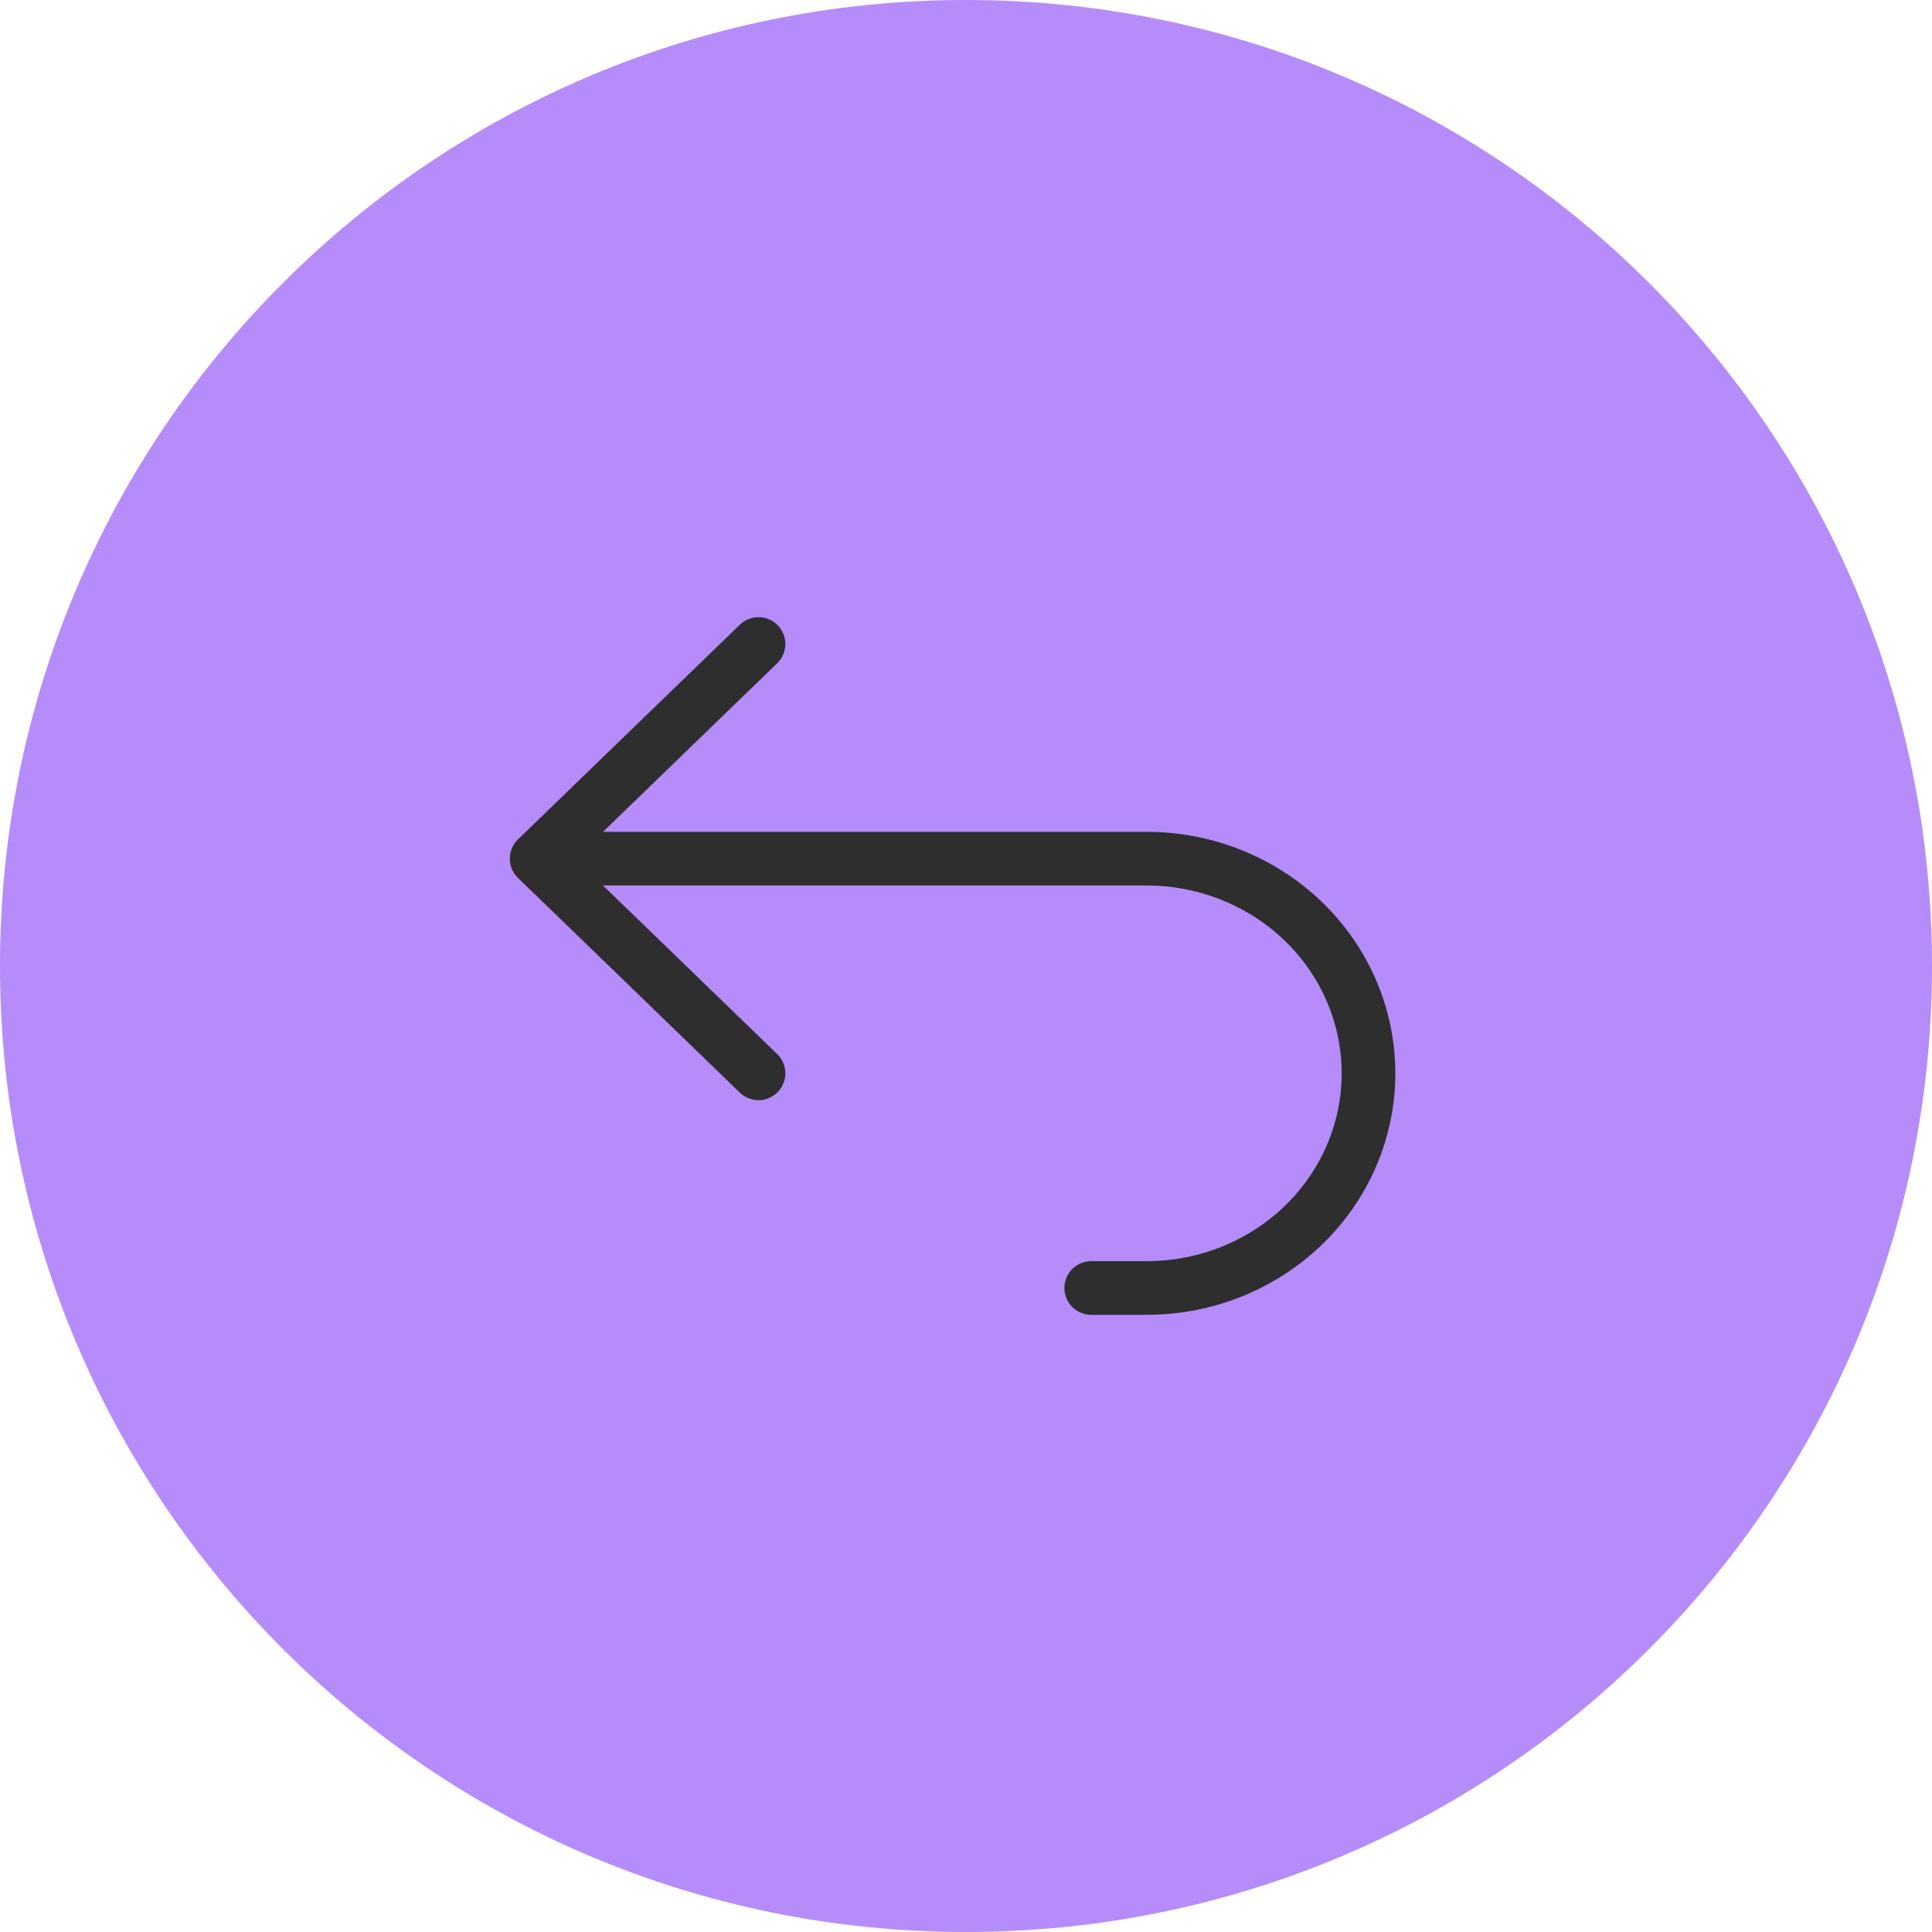
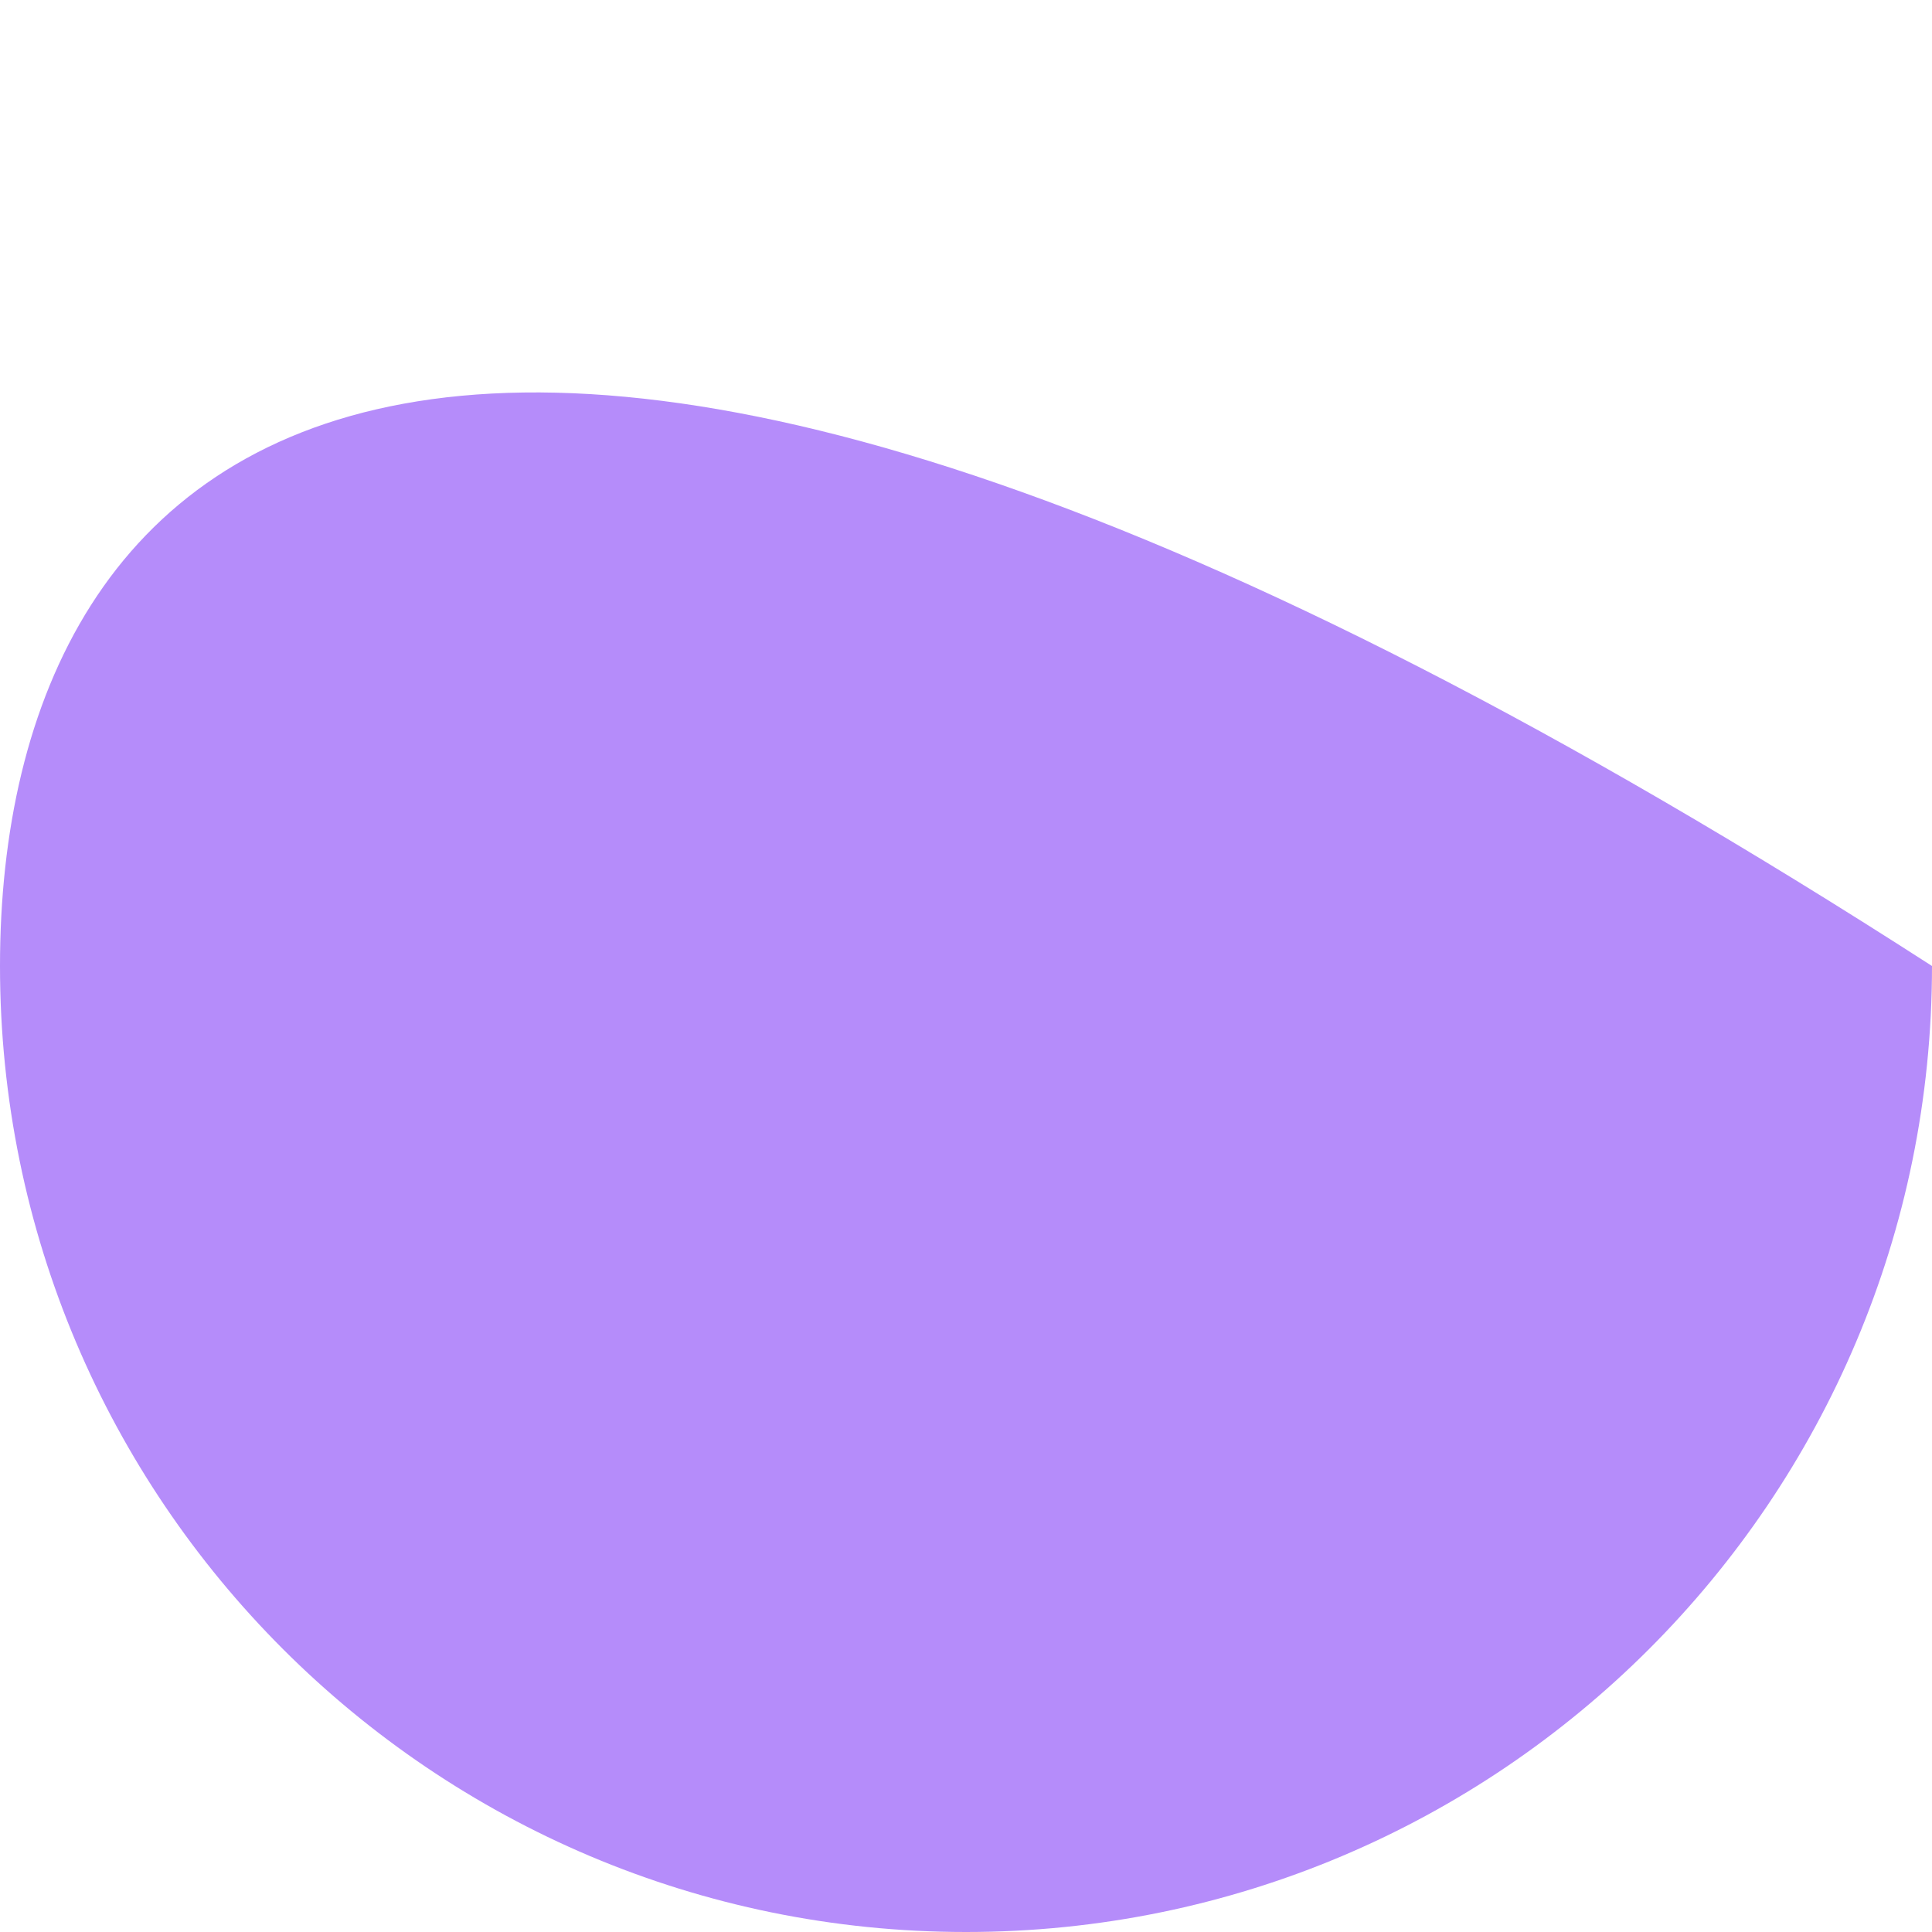
<svg xmlns="http://www.w3.org/2000/svg" width="72" height="72" viewBox="0 0 72 72" fill="none">
  <g clip-path="url(#clip0_23_5)">
-     <path d="M36 72C55.882 72 72 55.882 72 36C72 16.118 55.882 0 36 0C16.118 0 0 16.118 0 36C0 55.882 16.118 72 36 72Z" fill="#B58CFA" />
-     <path d="M28.267 40L20 32M20 32L28.267 24M20 32H42.733C44.926 32 47.028 32.843 48.579 34.343C50.129 35.843 51 37.878 51 40C51 42.122 50.129 44.157 48.579 45.657C47.028 47.157 44.926 48 42.733 48H40.667" stroke="#2E2E2E" stroke-width="2" stroke-linecap="round" stroke-linejoin="round" />
+     <path d="M36 72C55.882 72 72 55.882 72 36C16.118 0 0 16.118 0 36C0 55.882 16.118 72 36 72Z" fill="#B58CFA" />
  </g>
  <defs>
    <clipPath id="clip0_23_5">
      <rect width="72" height="72" fill="white" />
    </clipPath>
  </defs>
</svg>